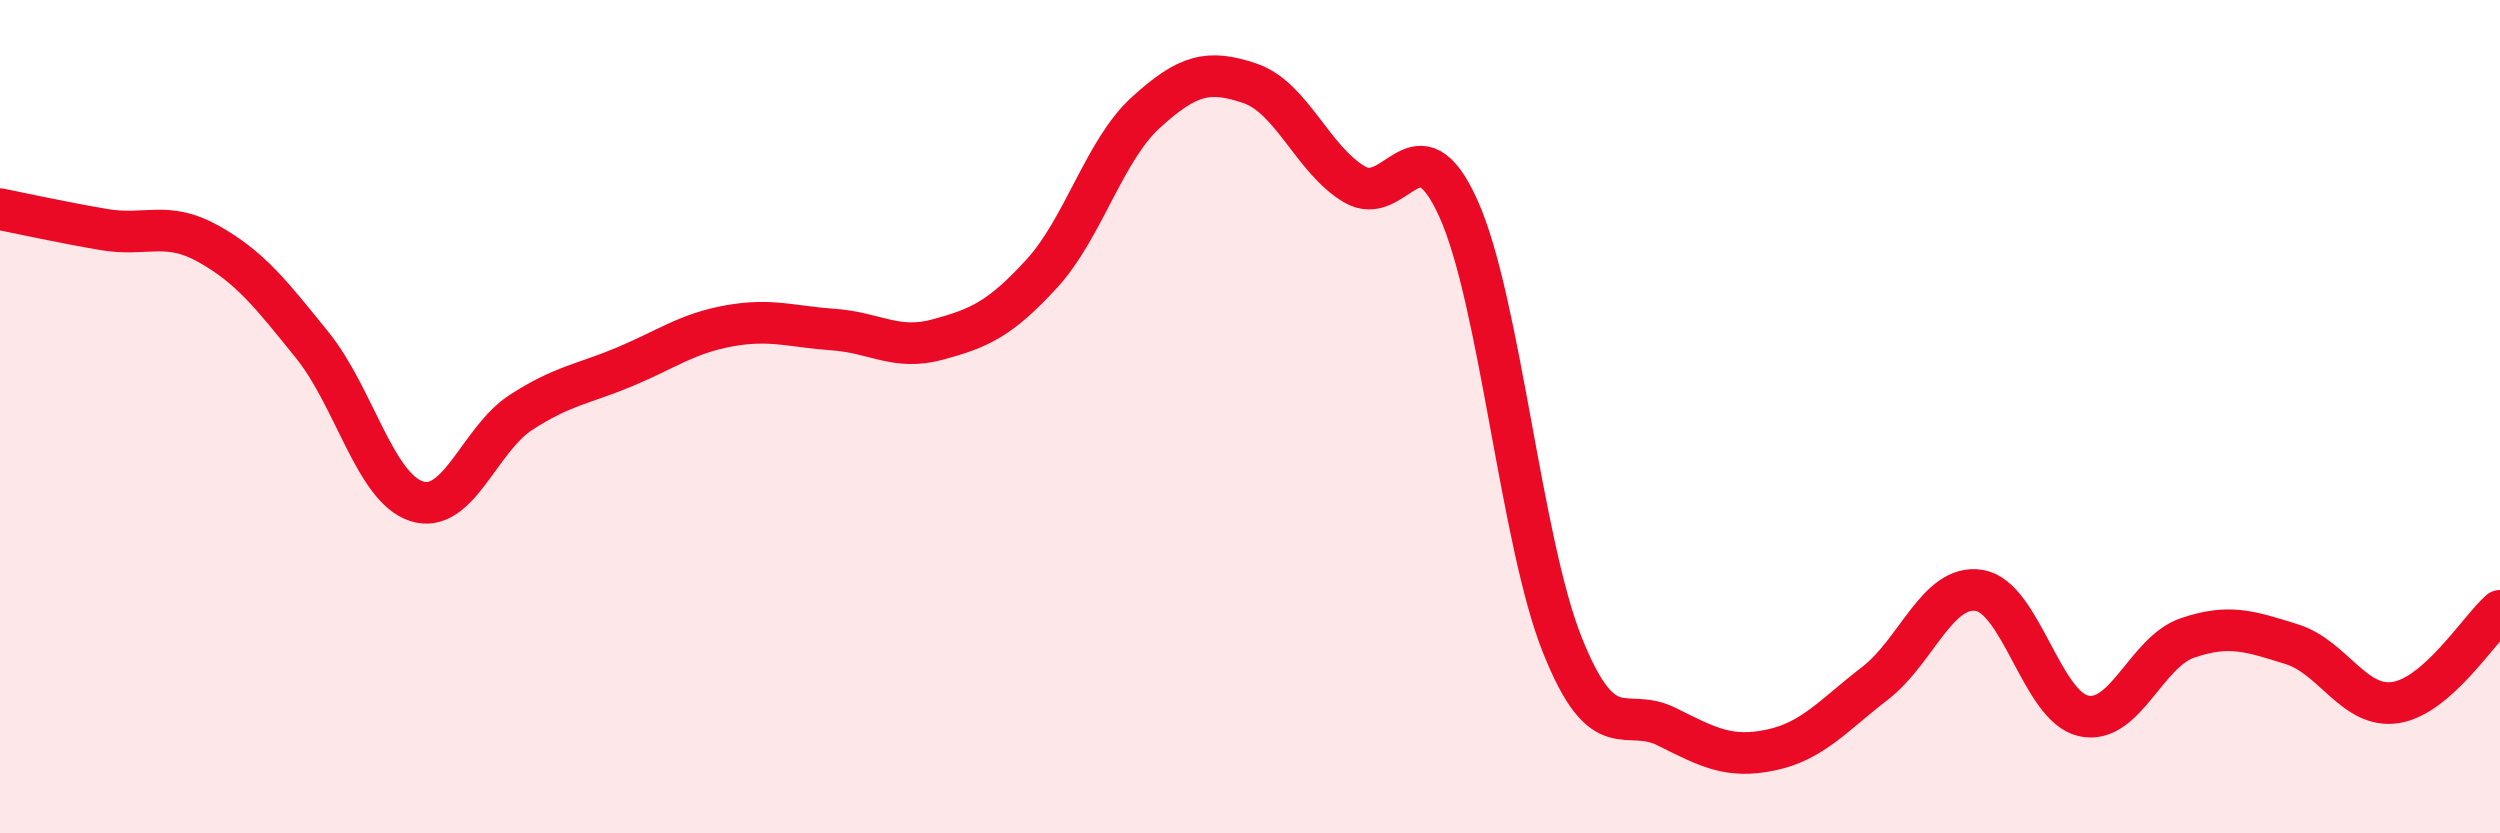
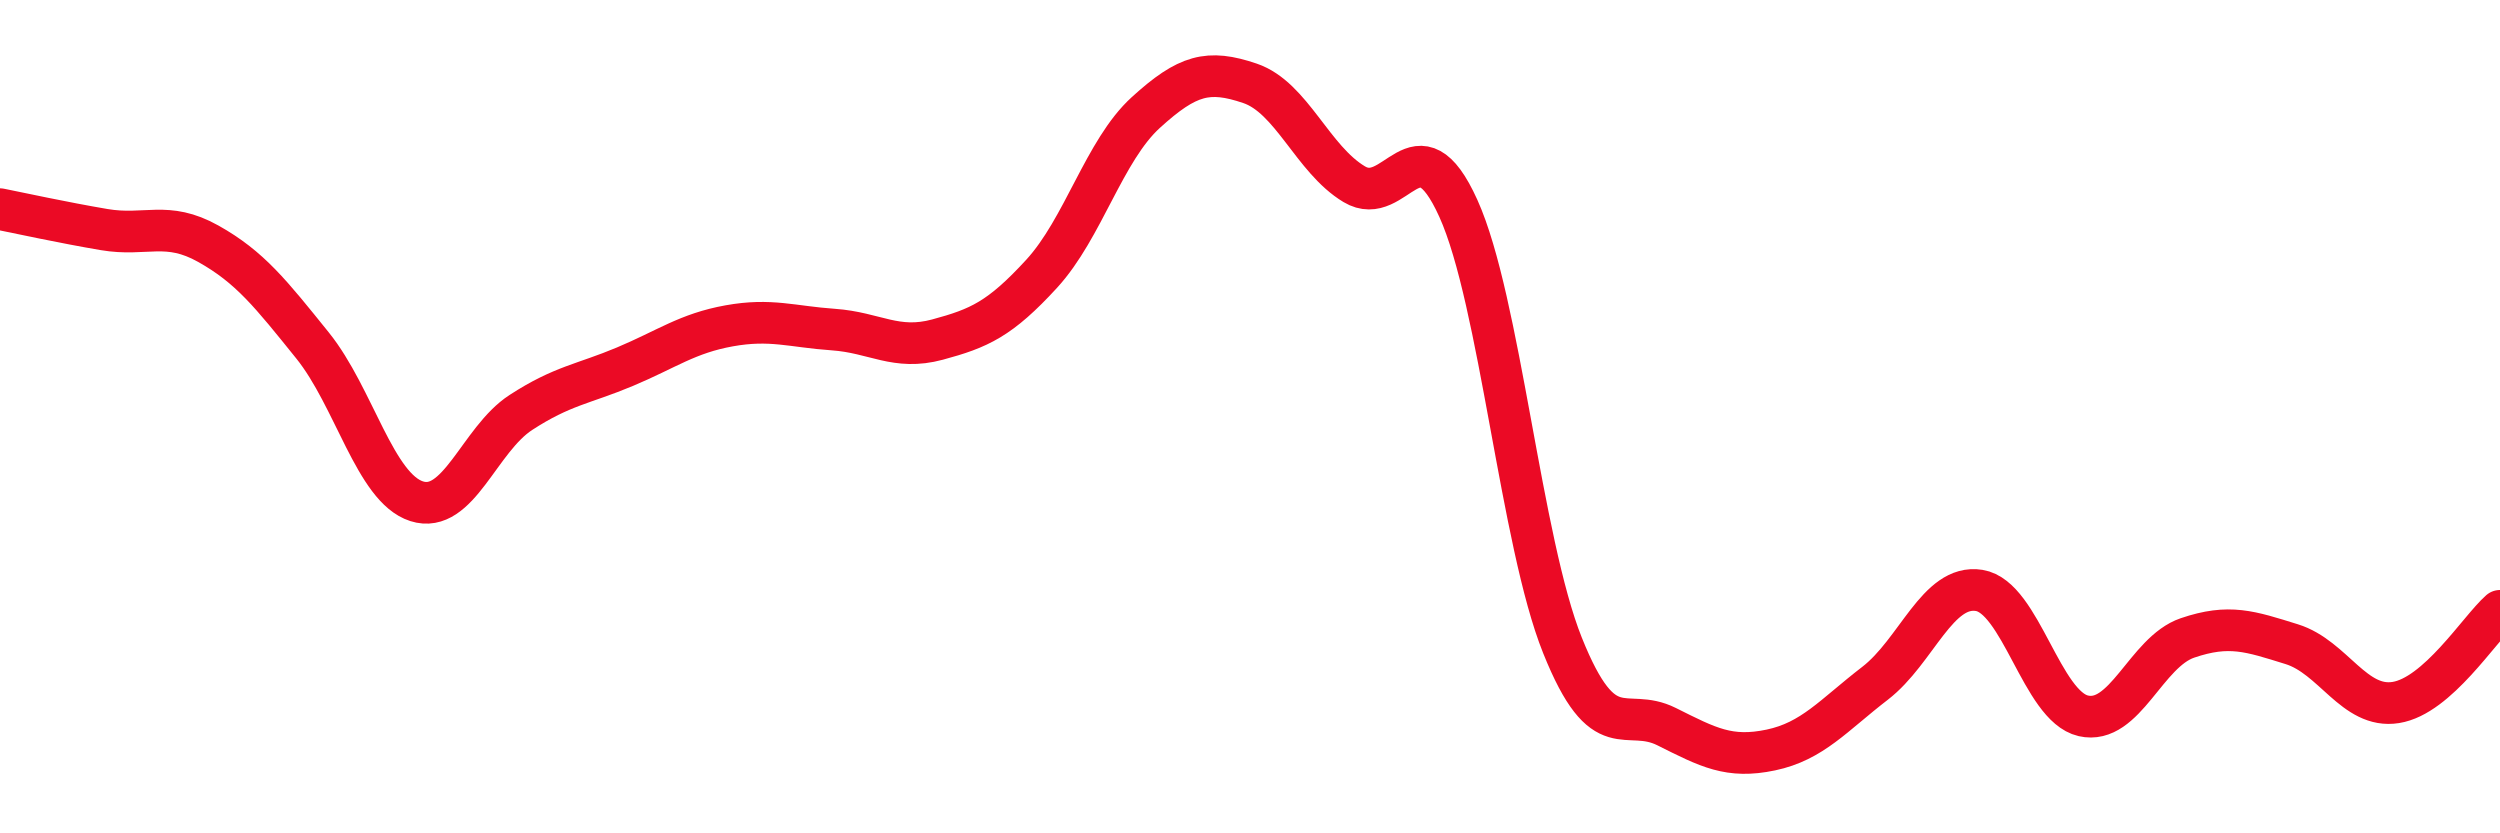
<svg xmlns="http://www.w3.org/2000/svg" width="60" height="20" viewBox="0 0 60 20">
-   <path d="M 0,5.02 C 0.5,5.12 1.5,5.34 2.5,5.51 C 3.5,5.68 4,5.29 5,5.85 C 6,6.41 6.5,7.05 7.5,8.29 C 8.5,9.53 9,11.71 10,12.03 C 11,12.35 11.5,10.55 12.5,9.9 C 13.5,9.25 14,9.22 15,8.8 C 16,8.38 16.5,8 17.5,7.82 C 18.5,7.64 19,7.84 20,7.91 C 21,7.98 21.5,8.42 22.5,8.15 C 23.5,7.88 24,7.66 25,6.57 C 26,5.48 26.5,3.61 27.5,2.7 C 28.5,1.79 29,1.66 30,2 C 31,2.34 31.5,3.82 32.5,4.42 C 33.5,5.02 34,2.79 35,5 C 36,7.21 36.5,13 37.5,15.49 C 38.5,17.98 39,16.94 40,17.44 C 41,17.94 41.5,18.21 42.5,18 C 43.5,17.79 44,17.17 45,16.4 C 46,15.63 46.5,14.01 47.5,14.17 C 48.5,14.33 49,16.95 50,17.18 C 51,17.41 51.5,15.65 52.5,15.31 C 53.5,14.97 54,15.15 55,15.46 C 56,15.77 56.5,17.02 57.5,16.86 C 58.5,16.7 59.5,15.1 60,14.66L60 20L0 20Z" fill="#EB0A25" opacity="0.1" stroke-linecap="round" stroke-linejoin="round" />
  <path d="M 0,5.02 C 0.5,5.12 1.5,5.34 2.5,5.51 C 3.5,5.68 4,5.29 5,5.85 C 6,6.41 6.5,7.05 7.5,8.29 C 8.5,9.53 9,11.71 10,12.03 C 11,12.35 11.5,10.55 12.5,9.9 C 13.5,9.25 14,9.22 15,8.8 C 16,8.38 16.5,8 17.5,7.82 C 18.5,7.64 19,7.84 20,7.91 C 21,7.98 21.5,8.42 22.5,8.15 C 23.5,7.88 24,7.66 25,6.57 C 26,5.48 26.5,3.61 27.5,2.7 C 28.5,1.79 29,1.66 30,2 C 31,2.34 31.5,3.82 32.5,4.42 C 33.5,5.02 34,2.79 35,5 C 36,7.21 36.5,13 37.5,15.49 C 38.5,17.98 39,16.94 40,17.44 C 41,17.94 41.5,18.21 42.5,18 C 43.5,17.79 44,17.17 45,16.4 C 46,15.63 46.5,14.01 47.5,14.17 C 48.5,14.33 49,16.95 50,17.18 C 51,17.41 51.5,15.65 52.5,15.31 C 53.5,14.97 54,15.15 55,15.46 C 56,15.77 56.5,17.02 57.5,16.86 C 58.5,16.7 59.5,15.1 60,14.66" stroke="#EB0A25" stroke-width="1" fill="none" stroke-linecap="round" stroke-linejoin="round" />
</svg>